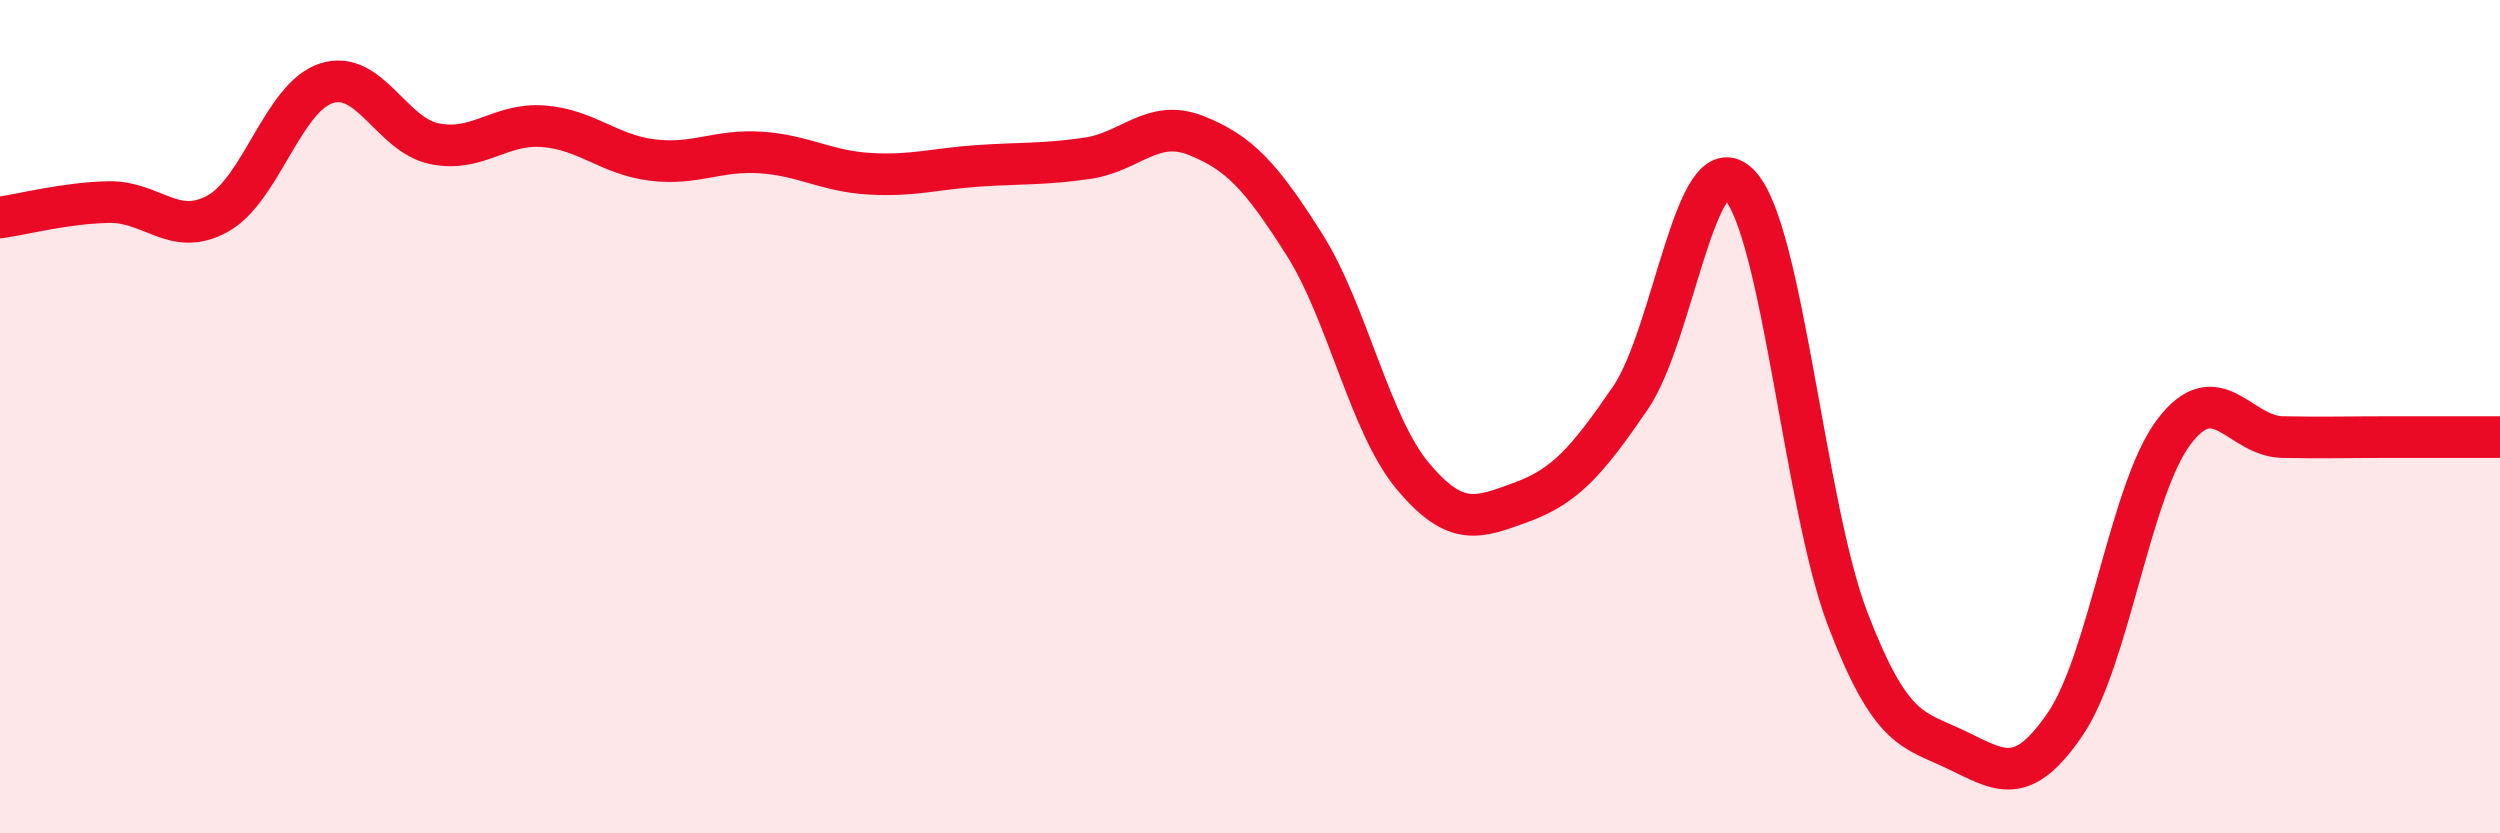
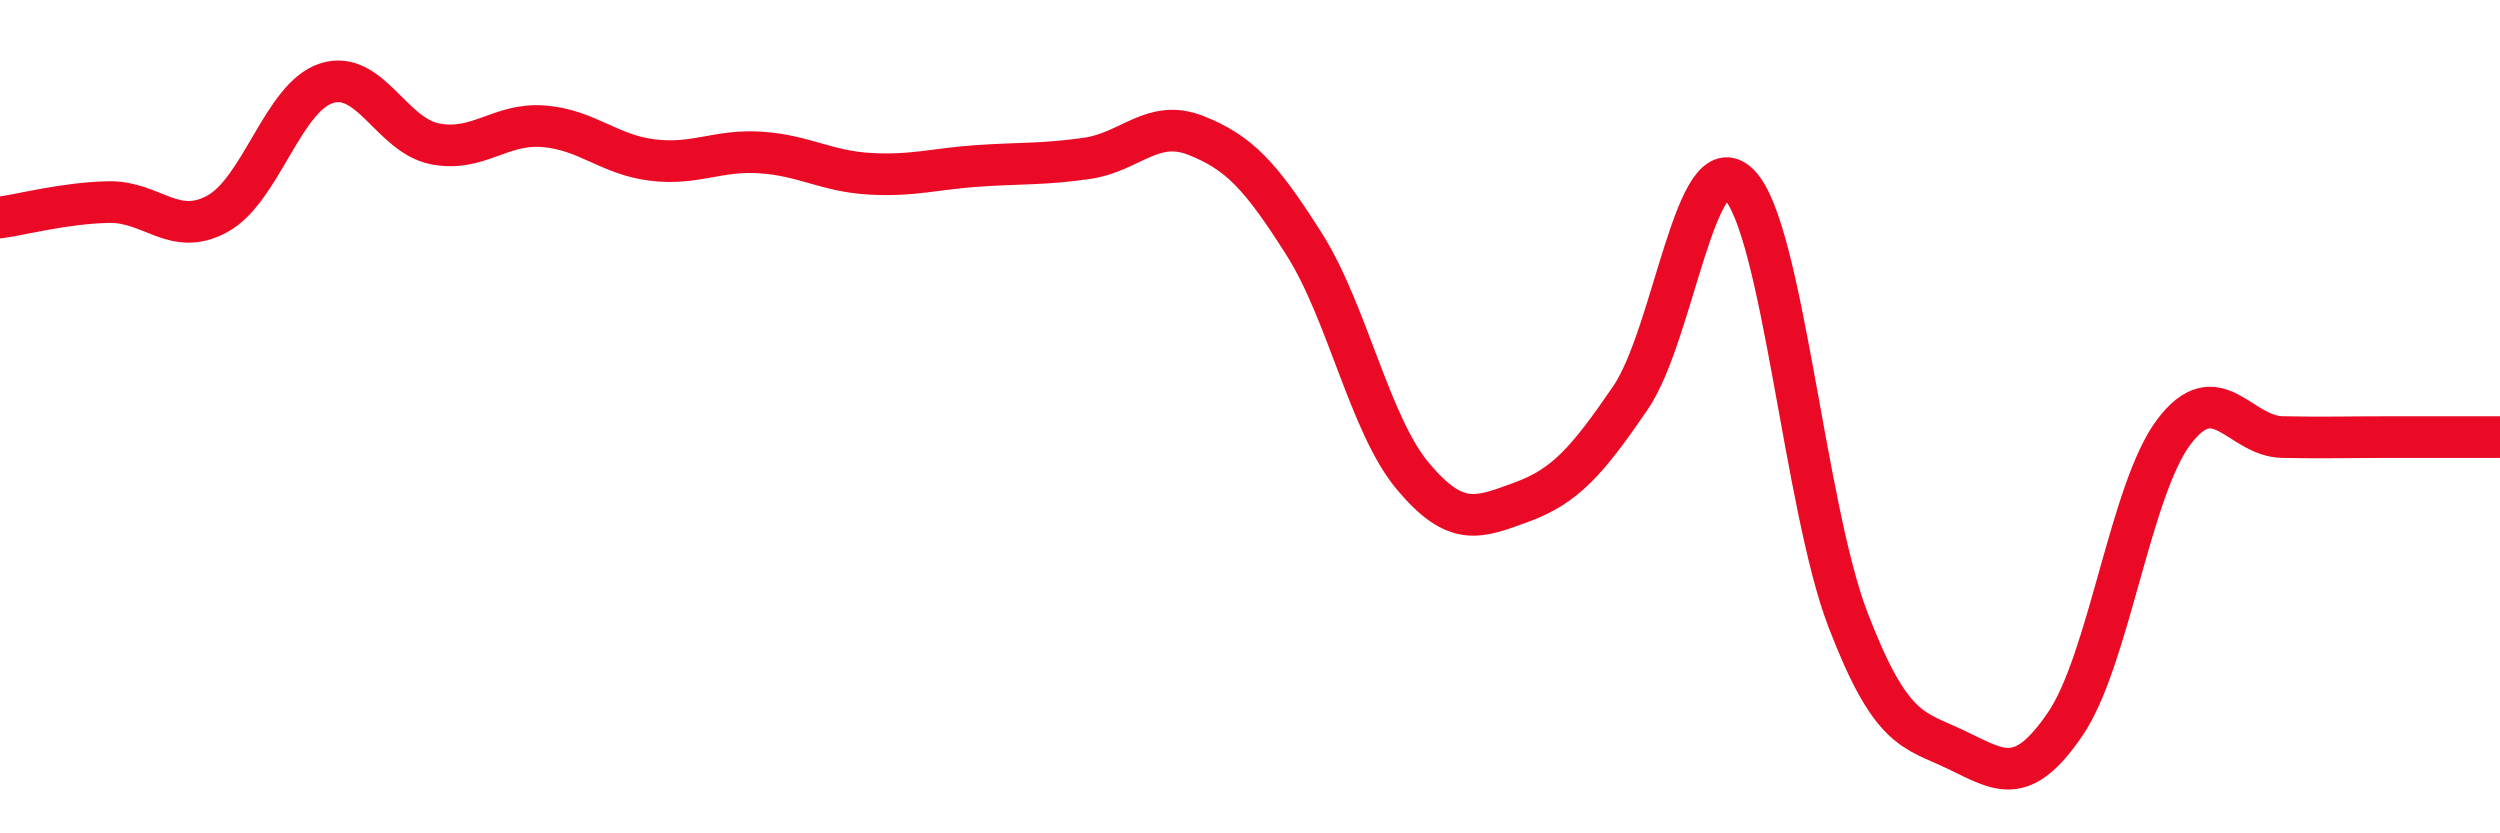
<svg xmlns="http://www.w3.org/2000/svg" width="60" height="20" viewBox="0 0 60 20">
-   <path d="M 0,5.22 C 0.52,5.15 1.57,4.87 2.61,4.85 C 3.65,4.83 4.18,5.7 5.22,5.13 C 6.26,4.56 6.79,2.34 7.83,2 C 8.87,1.66 9.39,3.24 10.43,3.45 C 11.47,3.66 12,2.95 13.04,3.03 C 14.08,3.11 14.61,3.71 15.65,3.84 C 16.69,3.97 17.22,3.59 18.26,3.66 C 19.3,3.73 19.83,4.11 20.87,4.17 C 21.91,4.23 22.44,4.05 23.48,3.98 C 24.52,3.91 25.05,3.95 26.09,3.8 C 27.13,3.65 27.66,2.84 28.7,3.25 C 29.74,3.66 30.26,4.22 31.3,5.86 C 32.34,7.5 32.87,10.19 33.91,11.43 C 34.95,12.67 35.48,12.43 36.52,12.05 C 37.56,11.67 38.09,11.07 39.13,9.55 C 40.17,8.03 40.7,3.37 41.74,4.43 C 42.78,5.49 43.31,12.16 44.35,14.87 C 45.39,17.58 45.92,17.5 46.96,18 C 48,18.5 48.53,18.9 49.57,17.37 C 50.61,15.84 51.13,11.75 52.17,10.37 C 53.21,8.99 53.74,10.47 54.78,10.49 C 55.82,10.51 56.35,10.49 57.39,10.49 C 58.43,10.49 59.48,10.49 60,10.49L60 20L0 20Z" fill="#EB0A25" opacity="0.1" stroke-linecap="round" stroke-linejoin="round" />
  <path d="M 0,5.22 C 0.52,5.15 1.57,4.87 2.61,4.85 C 3.65,4.83 4.18,5.7 5.22,5.13 C 6.26,4.56 6.79,2.34 7.83,2 C 8.87,1.66 9.39,3.24 10.43,3.45 C 11.47,3.66 12,2.95 13.04,3.03 C 14.08,3.11 14.61,3.71 15.65,3.84 C 16.69,3.97 17.22,3.59 18.26,3.66 C 19.3,3.73 19.83,4.11 20.87,4.17 C 21.91,4.23 22.44,4.05 23.48,3.98 C 24.52,3.91 25.05,3.95 26.09,3.8 C 27.13,3.65 27.66,2.84 28.7,3.25 C 29.74,3.66 30.26,4.22 31.3,5.86 C 32.34,7.5 32.87,10.19 33.91,11.43 C 34.95,12.67 35.48,12.43 36.52,12.05 C 37.56,11.67 38.09,11.07 39.13,9.55 C 40.17,8.03 40.7,3.37 41.74,4.43 C 42.78,5.49 43.31,12.16 44.35,14.87 C 45.39,17.58 45.92,17.5 46.96,18 C 48,18.5 48.53,18.9 49.57,17.37 C 50.61,15.84 51.13,11.75 52.17,10.37 C 53.21,8.99 53.74,10.47 54.78,10.49 C 55.82,10.51 56.35,10.49 57.39,10.49 C 58.43,10.49 59.48,10.49 60,10.49" stroke="#EB0A25" stroke-width="1" fill="none" stroke-linecap="round" stroke-linejoin="round" />
</svg>